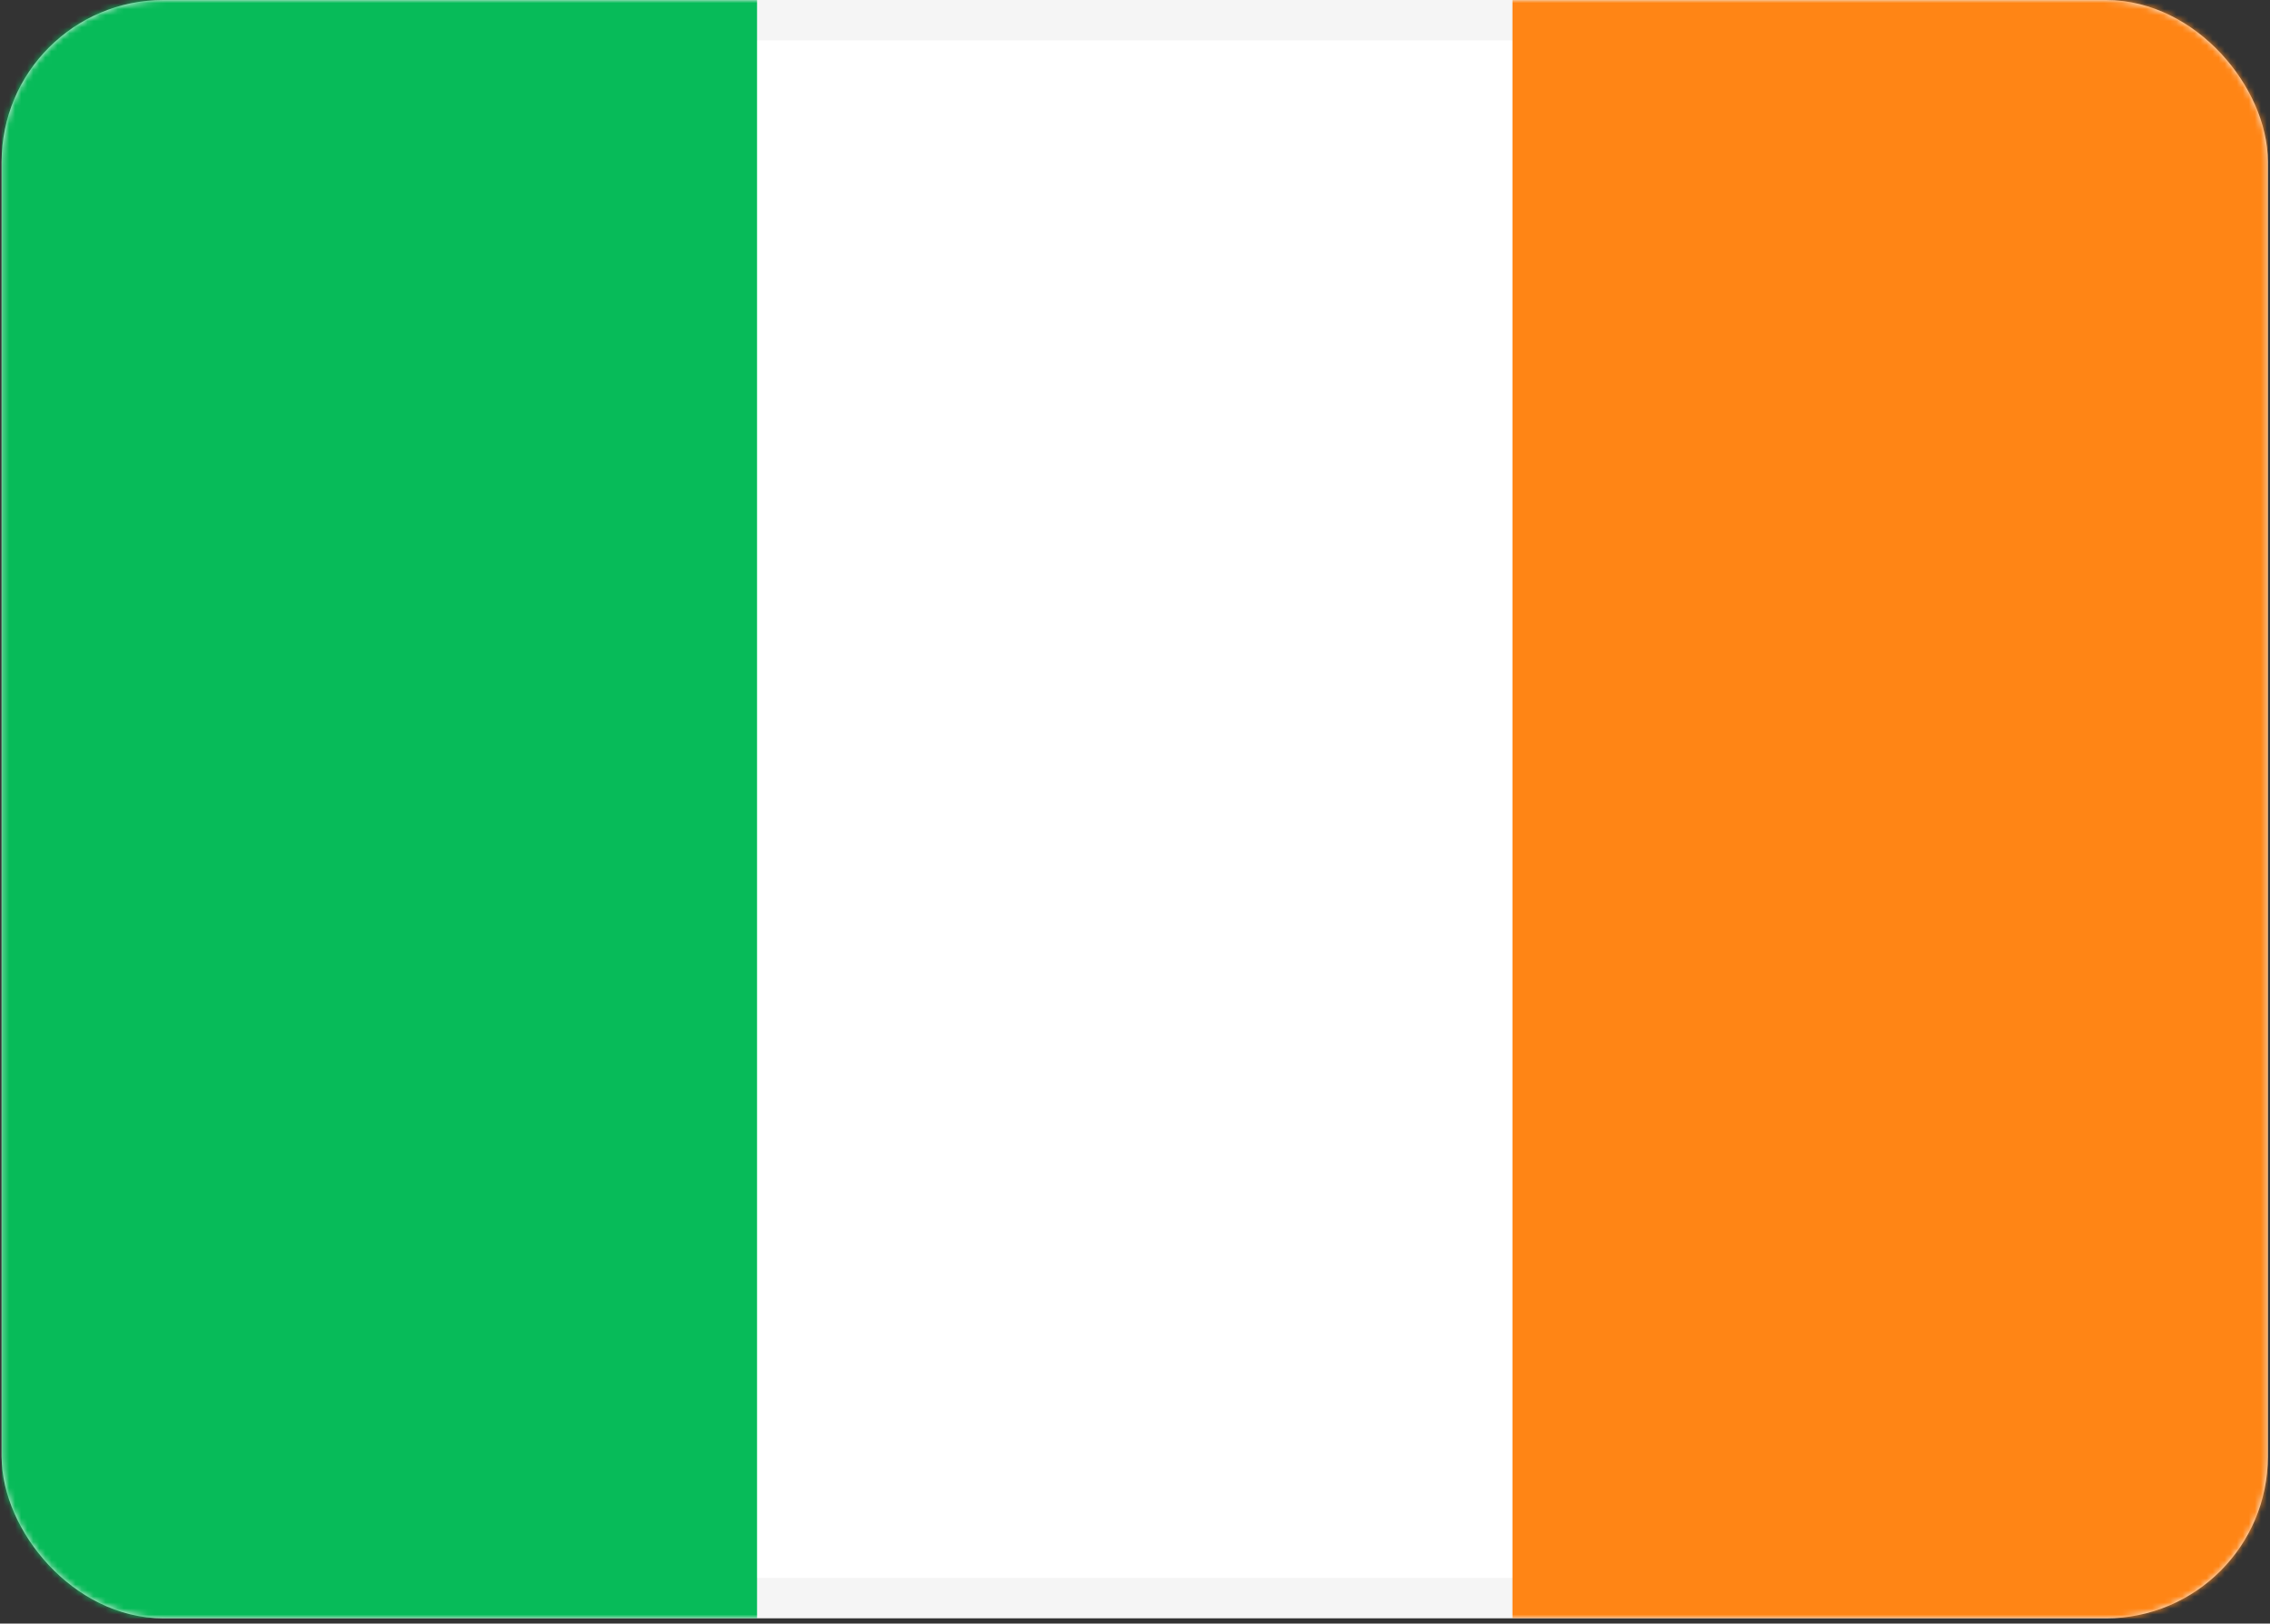
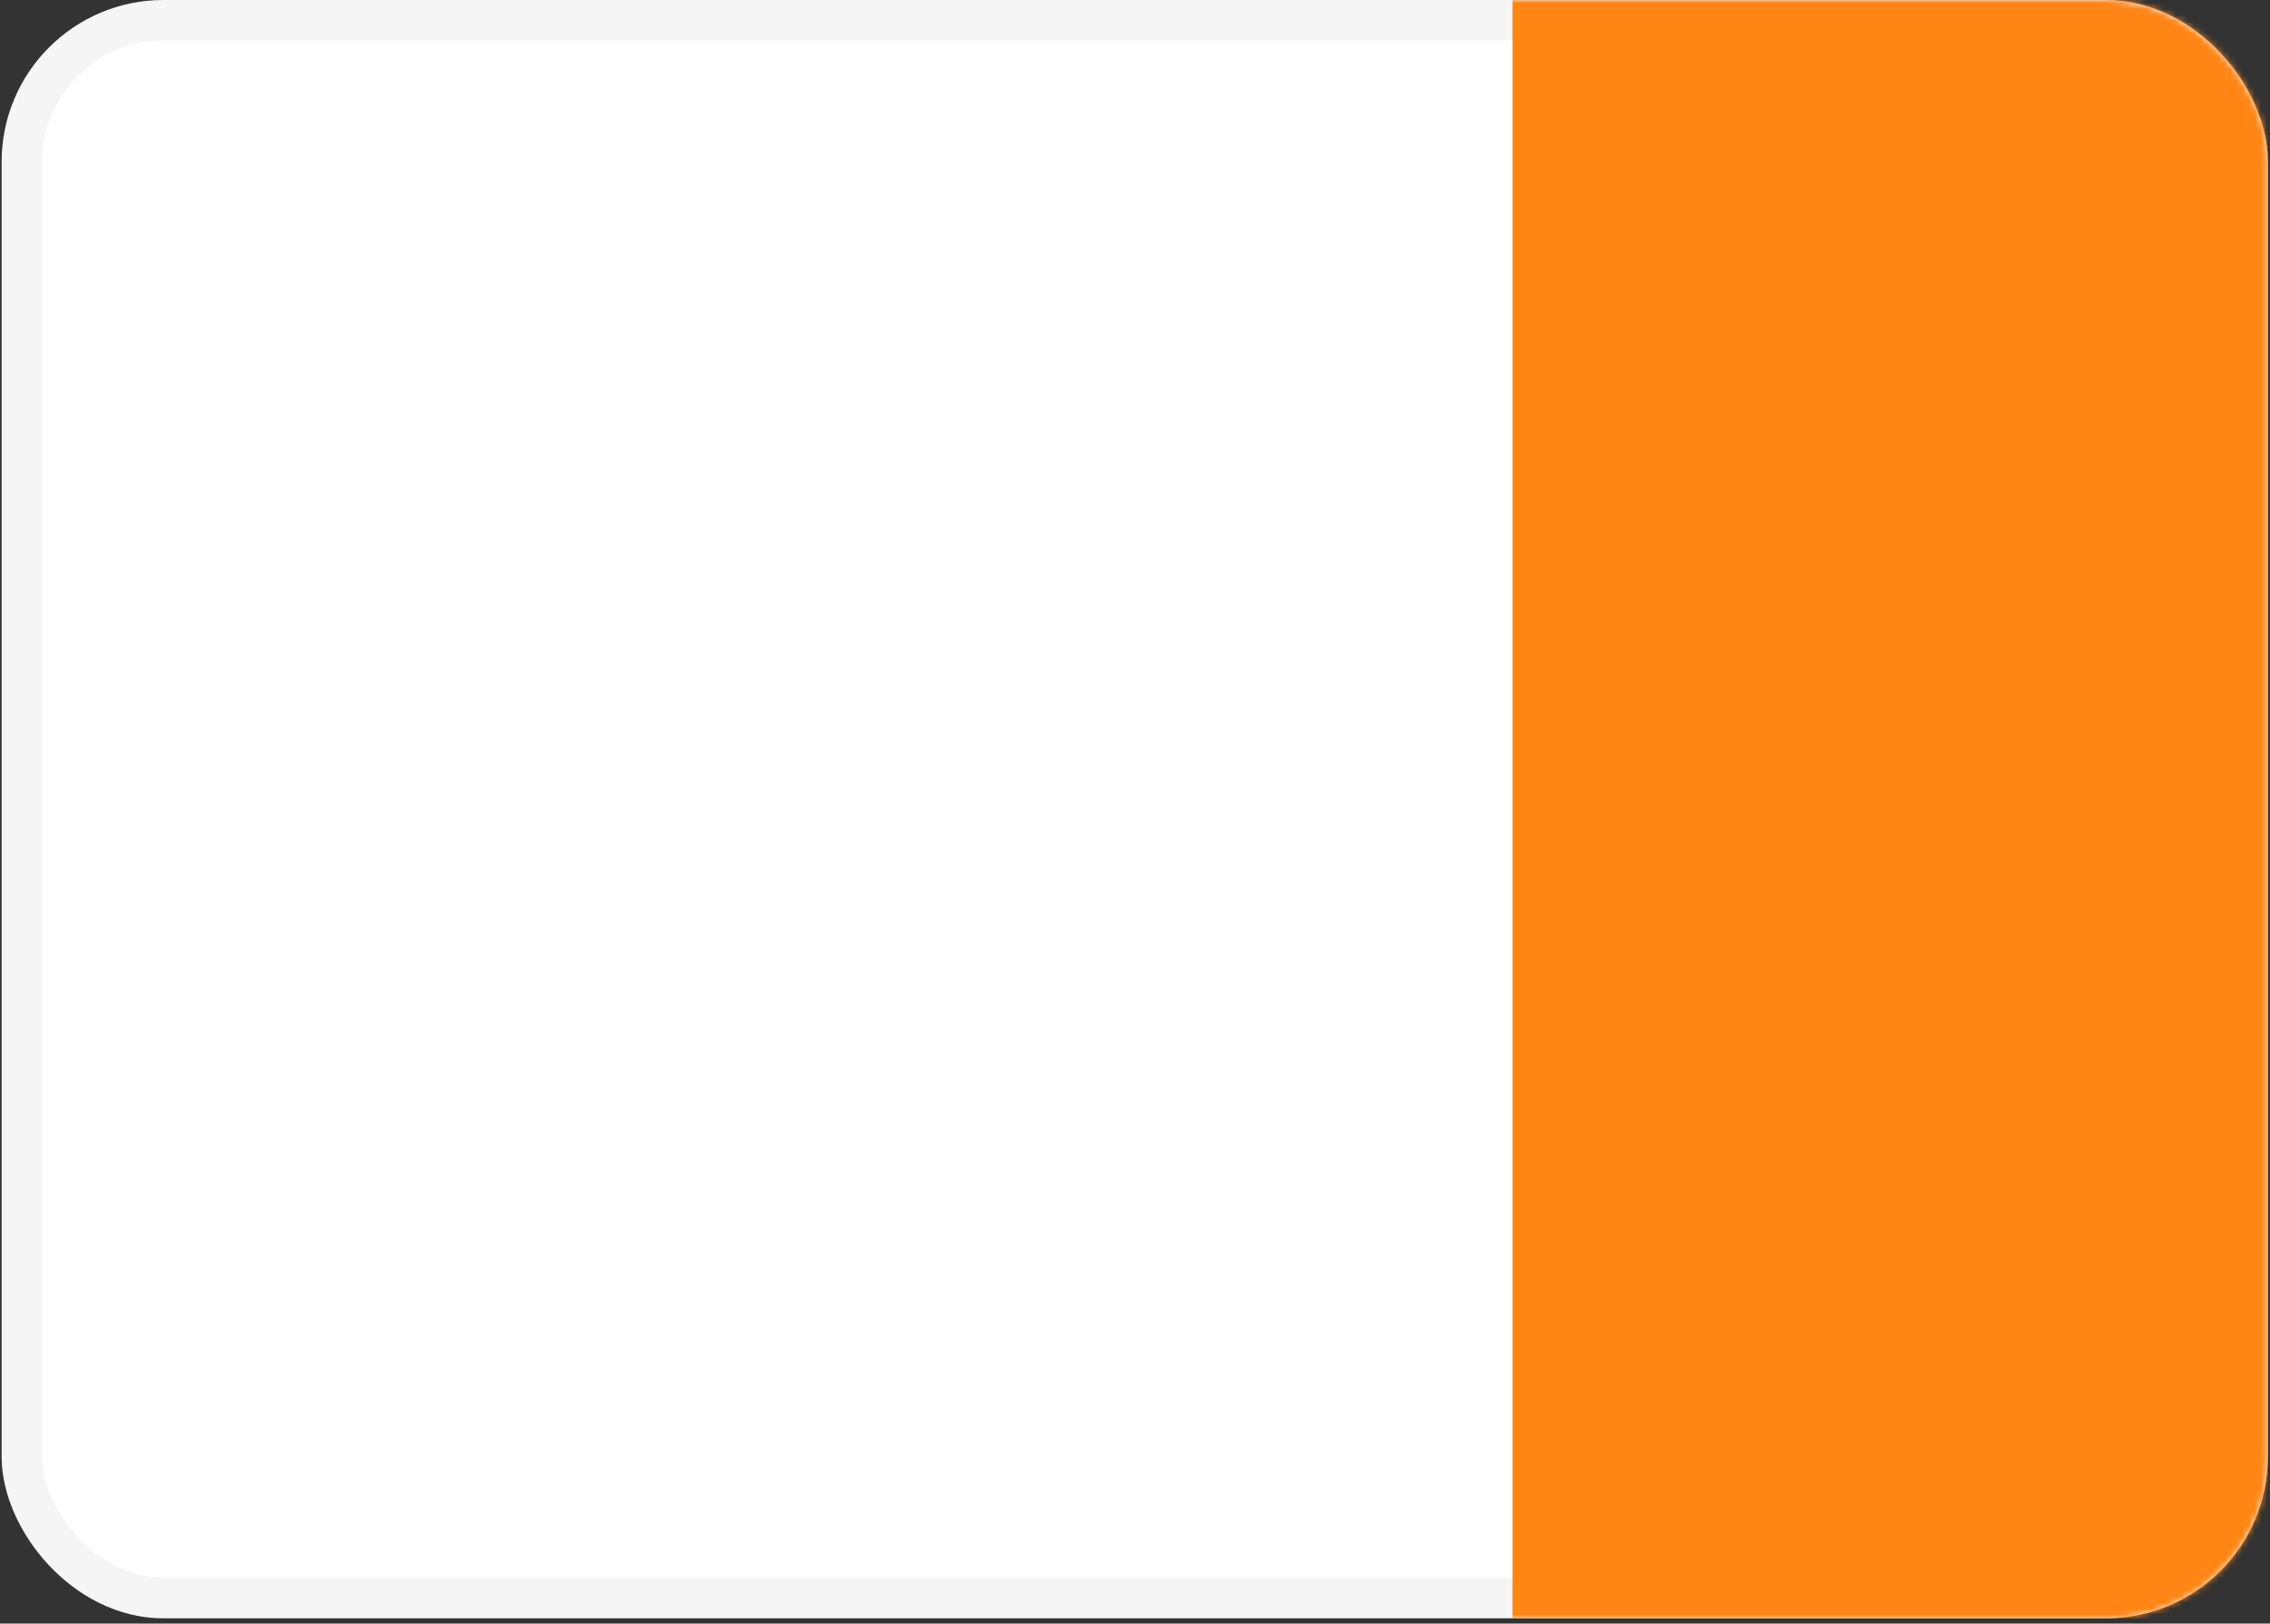
<svg xmlns="http://www.w3.org/2000/svg" width="376" height="269" viewBox="0 0 376 269" fill="none">
  <rect x="0" y="0" width="376" height="269" fill="#333333" stroke="none" />
  <rect x="3.621" y="3.351" width="368.676" height="261.425" rx="23.461" fill="white" stroke="#F5F5F5" stroke-width="6.703" />
  <mask id="mask0_4678_3717" style="mask-type:luminance" maskUnits="userSpaceOnUse" x="0" y="-1" width="376" height="270">
    <rect x="3.621" y="3.351" width="368.676" height="261.425" rx="23.461" fill="white" stroke="white" stroke-width="6.703" />
  </mask>
  <g mask="url(#mask0_4678_3717)">
    <rect x="250.52" y="-0" width="125.126" height="268.128" fill="#FF8515" />
-     <path fill-rule="evenodd" clip-rule="evenodd" d="M0.27 268.128H125.396V-0H0.27V268.128Z" fill="#07BB59" />
  </g>
</svg>